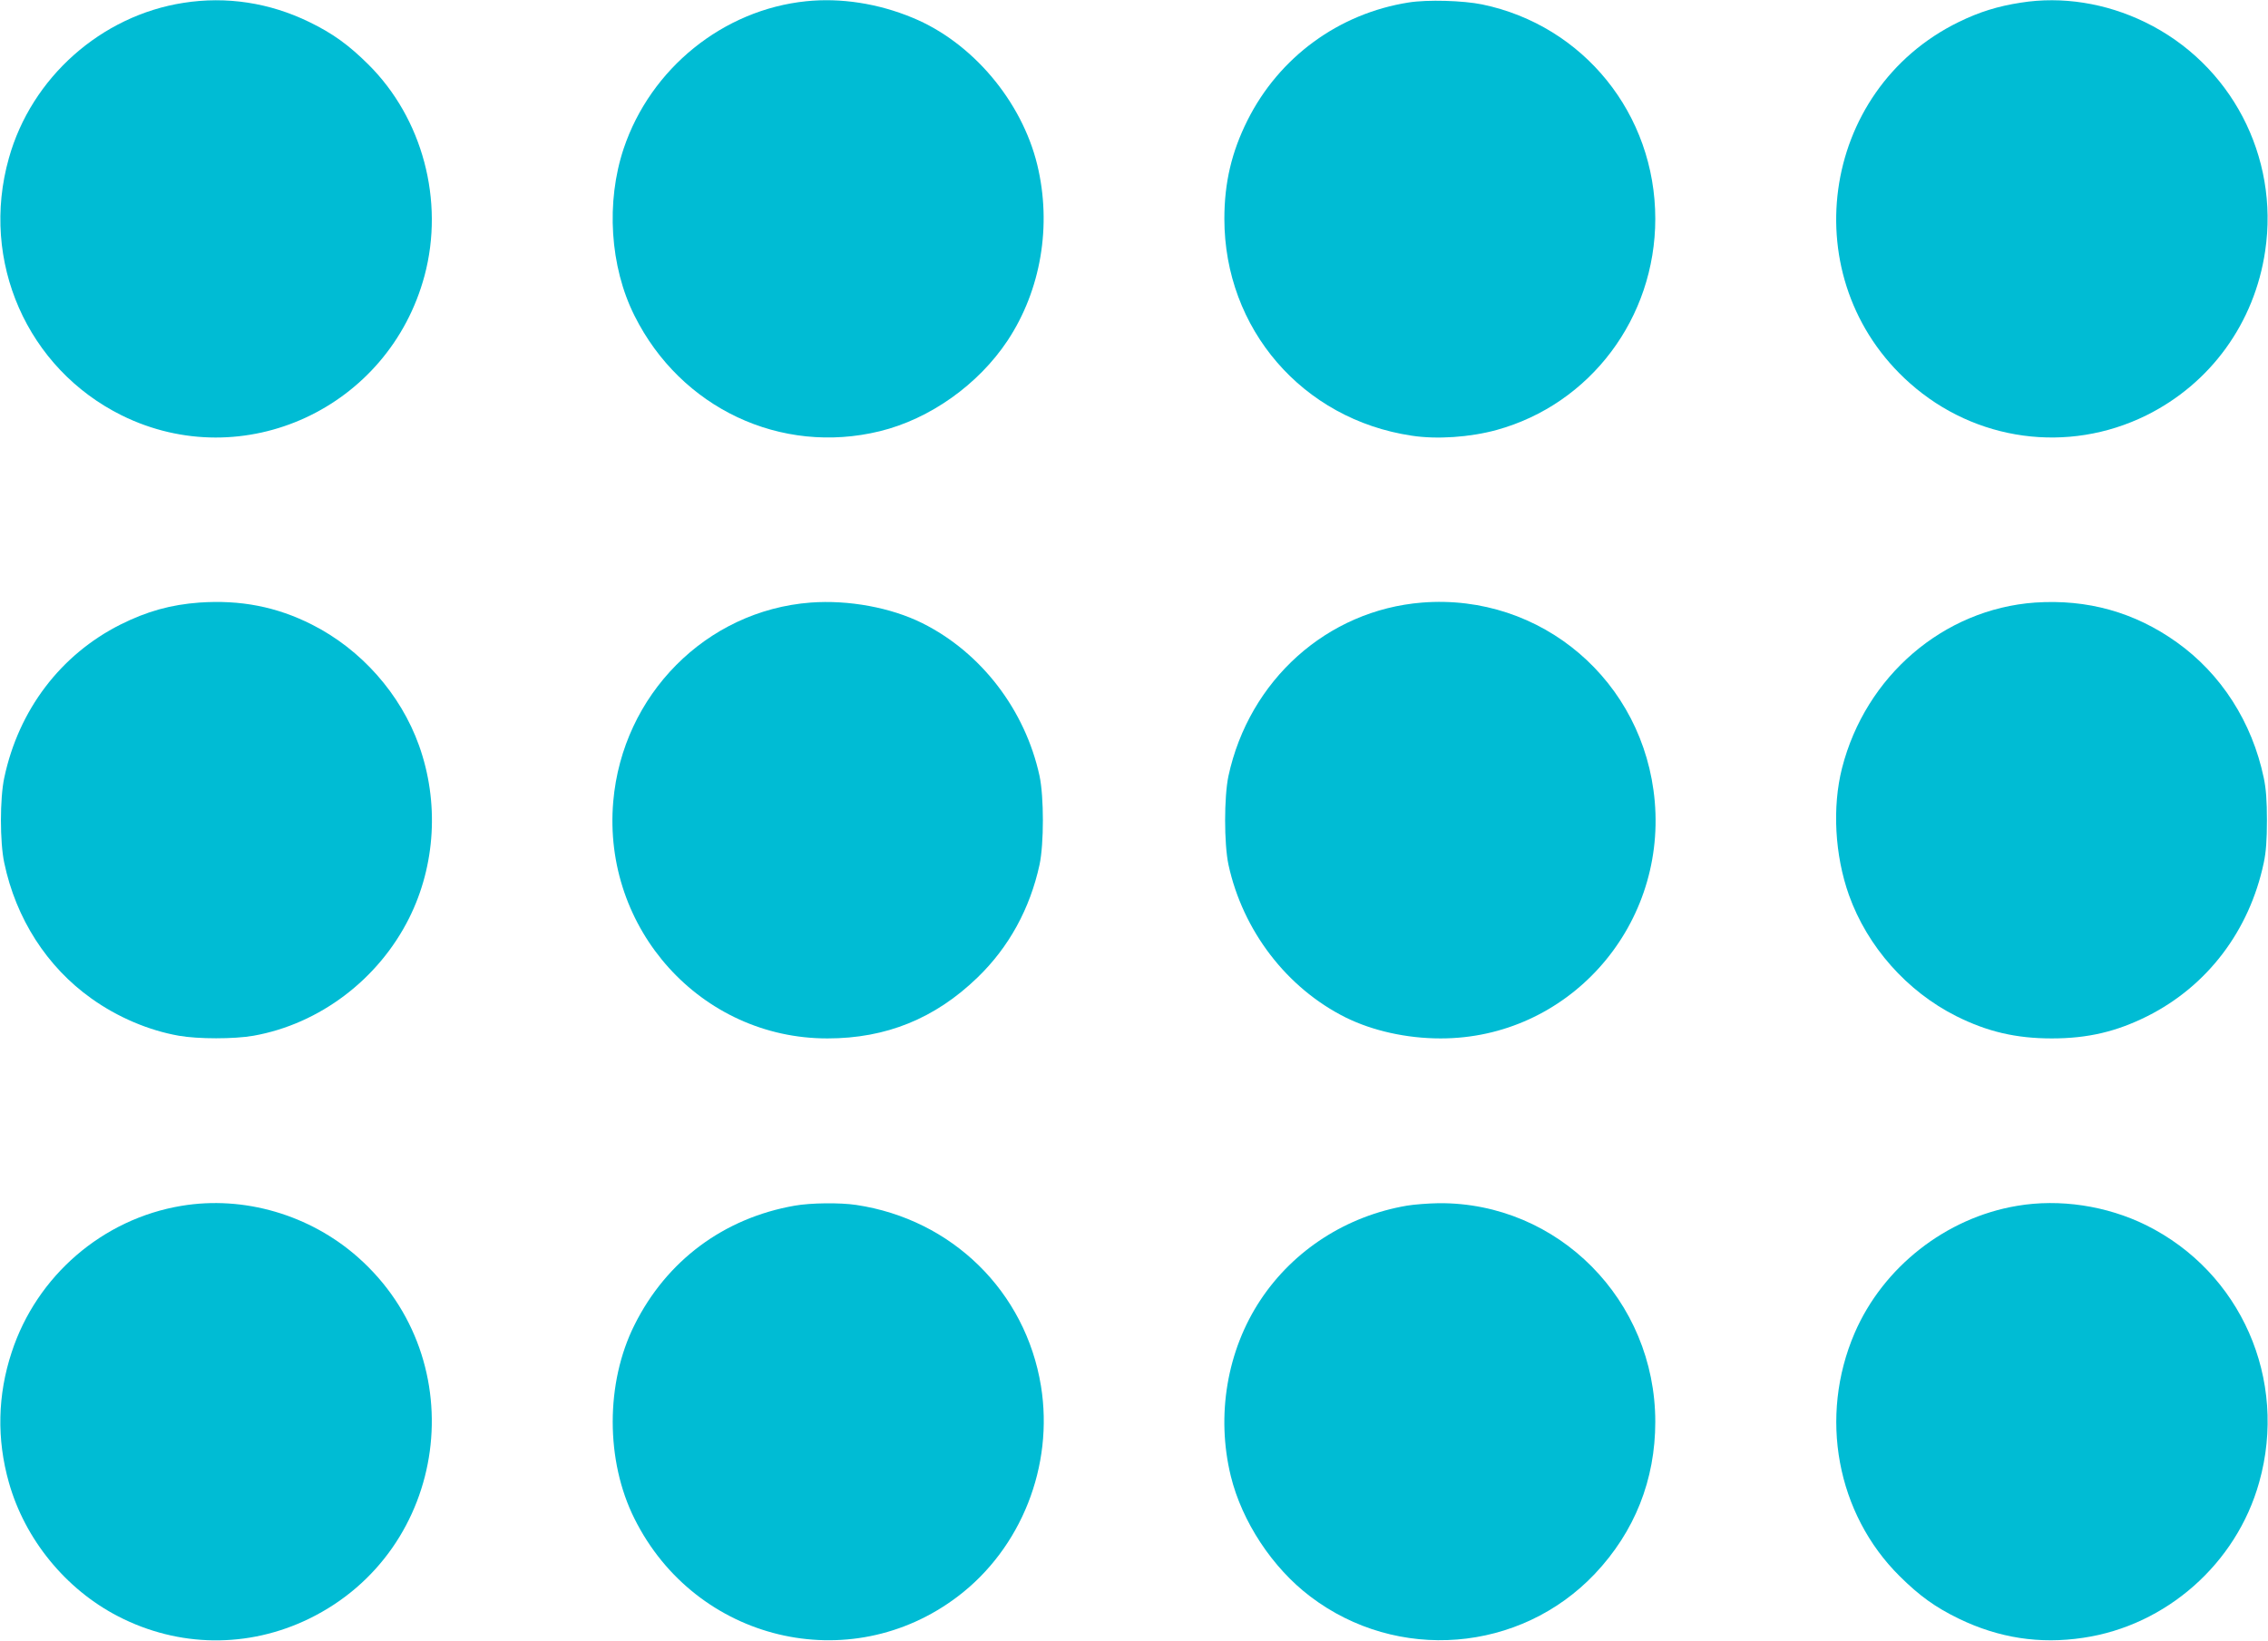
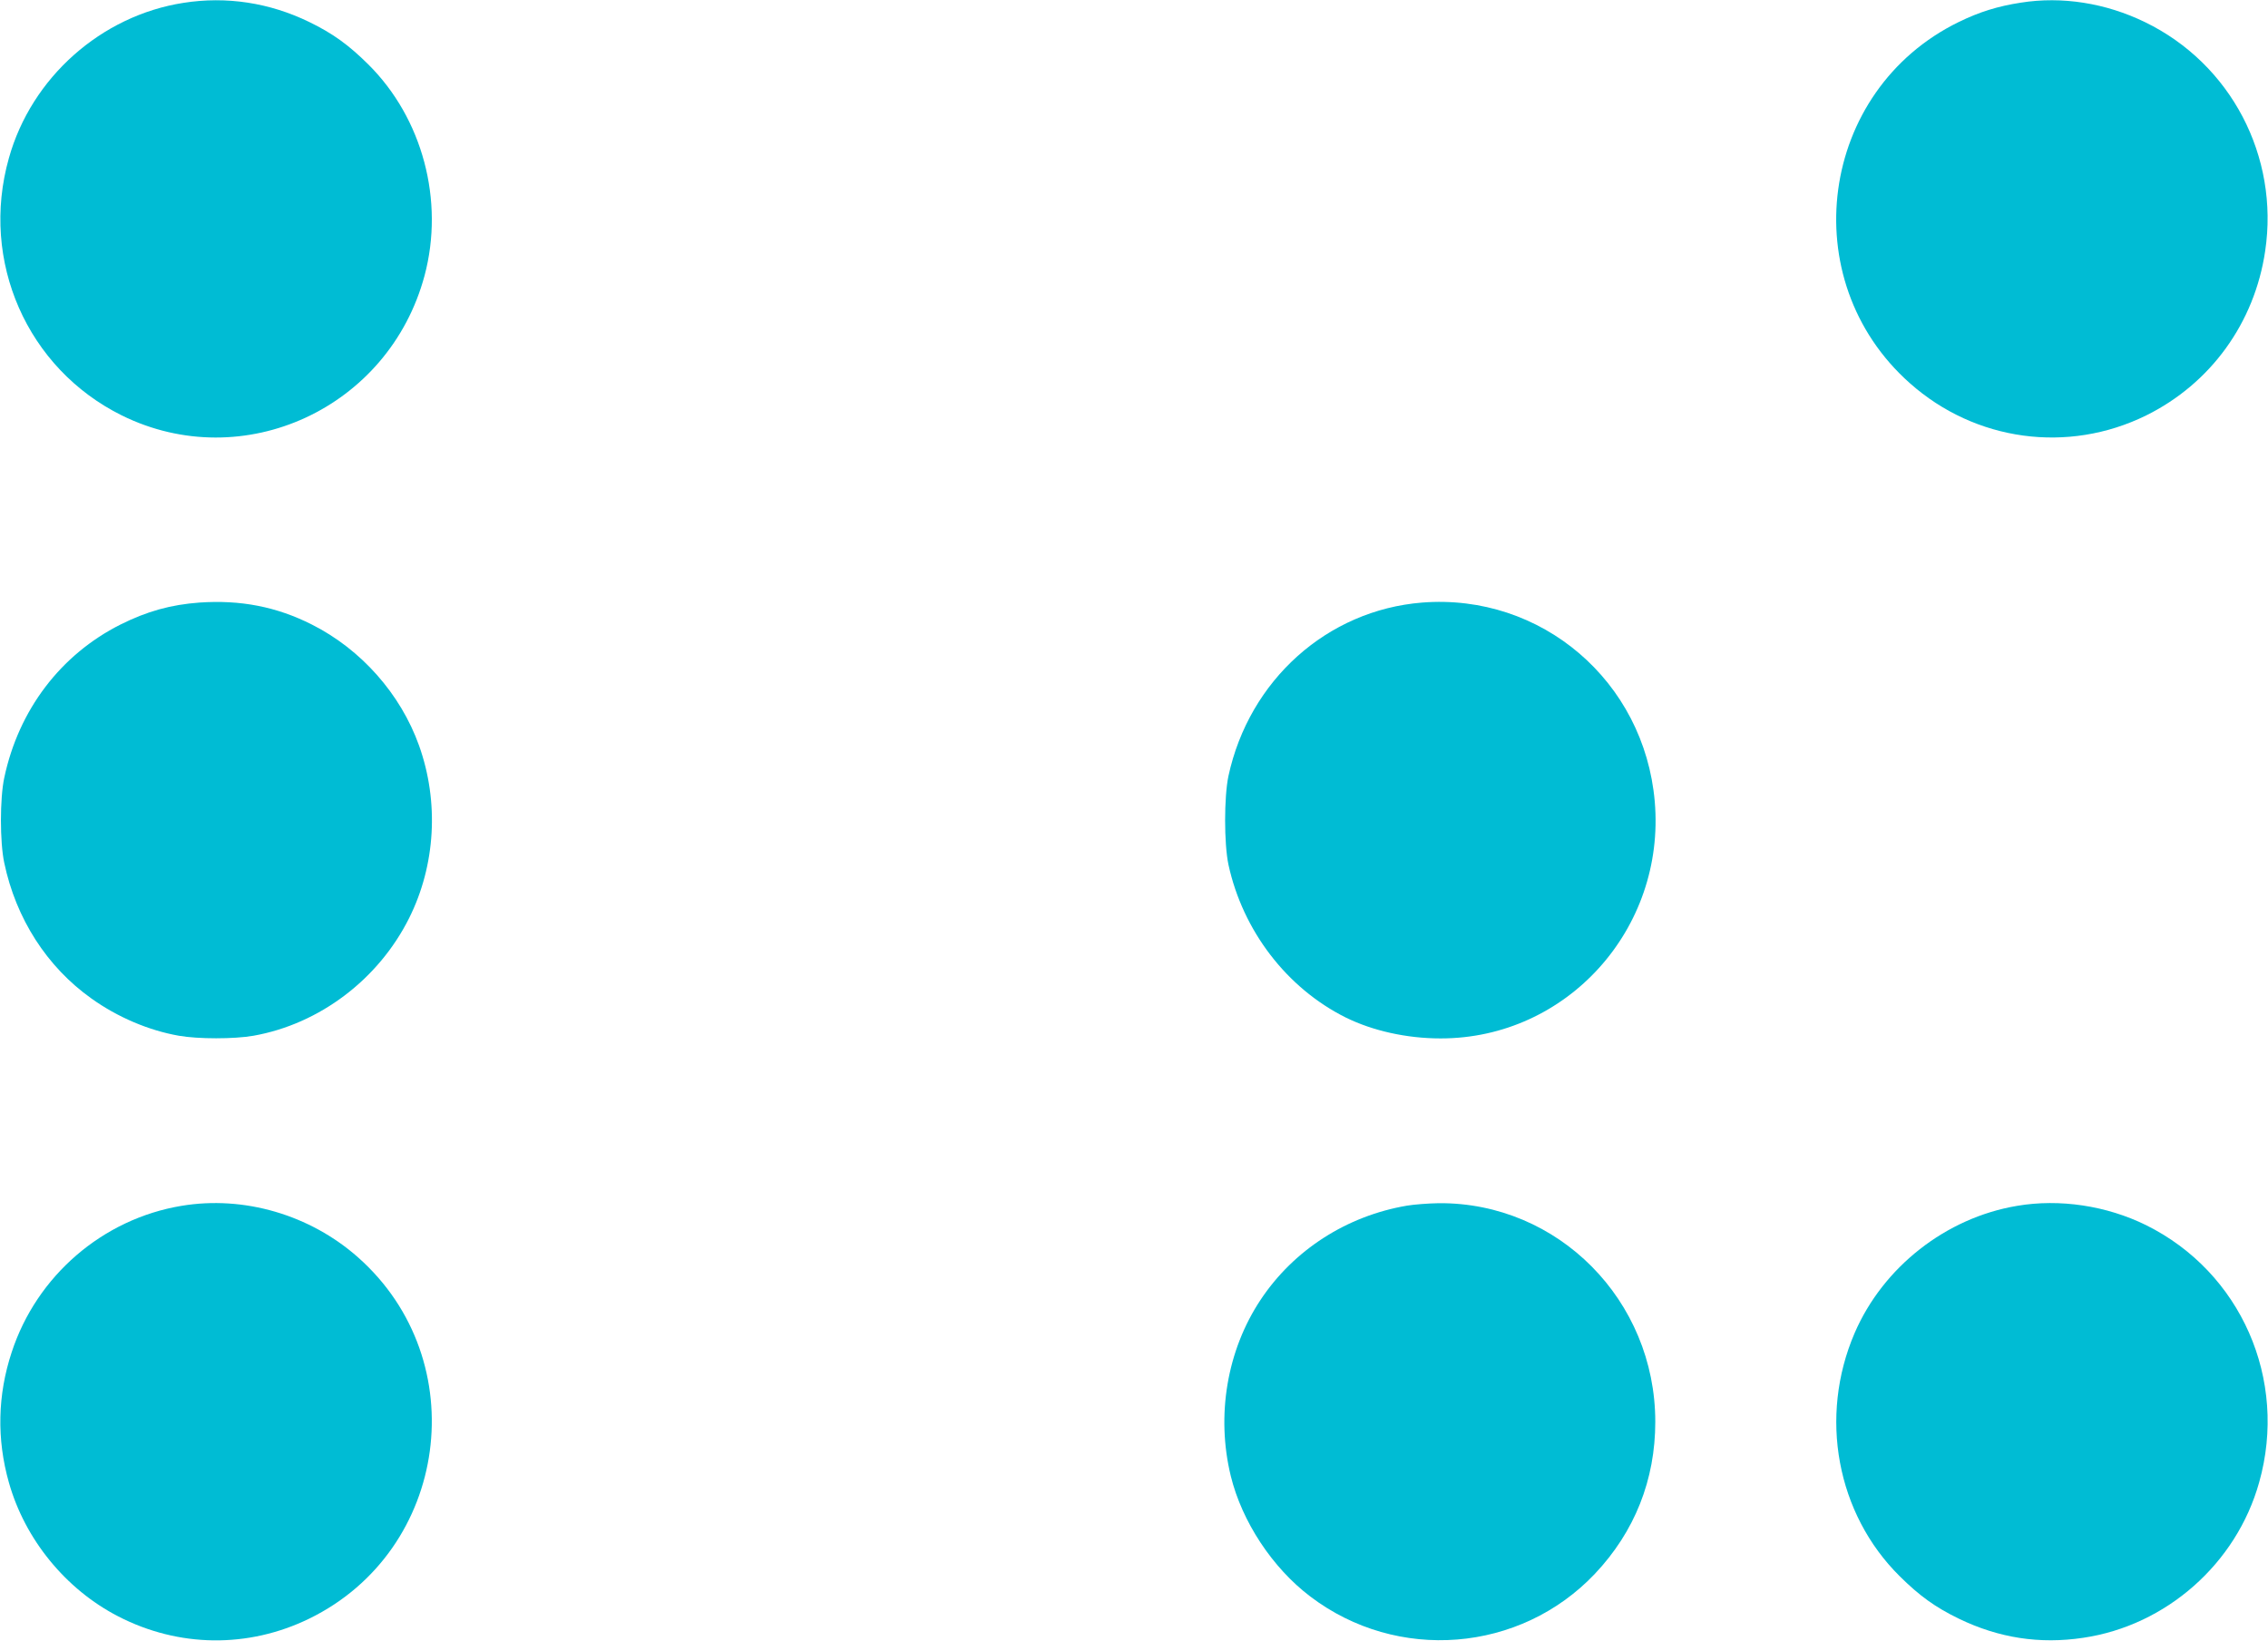
<svg xmlns="http://www.w3.org/2000/svg" version="1.0" width="1280pt" height="926pt" viewBox="0 0 1280 926" preserveAspectRatio="xMidYMid meet">
  <g transform="translate(0,926) scale(0.1,-0.1)" fill="#00bcd4" stroke="none">
    <path d="M1036 9244 c-465 -72 -859 -422 -986 -877 -164 -581 103 -1187 638 -1452 686 -338 1507 41 1708 789 113 423 -11 889 -318 1193 -110 109 -199 174 -333 239 -224 109 -467 146 -709 108z" />
-     <path d="M4550 9253 c-469 -48 -878 -379 -1030 -831 -101 -302 -78 -667 61 -944 261 -522 826 -788 1384 -652 283 69 556 263 721 511 189 285 251 651 168 993 -88 361 -368 692 -704 830 -195 81 -406 113 -600 93z" />
-     <path d="M7950 9246 c-394 -62 -731 -308 -910 -666 -89 -178 -130 -351 -130 -555 0 -621 441 -1132 1057 -1224 142 -22 329 -9 479 32 530 146 896 633 896 1192 0 590 -404 1091 -977 1210 -108 22 -308 28 -415 11z" />
+     <path d="M4550 9253 z" />
    <path d="M11405 9245 c-130 -20 -233 -52 -350 -109 -789 -385 -934 -1456 -276 -2039 369 -328 892 -399 1333 -182 364 180 612 522 672 928 80 535 -194 1057 -678 1292 -222 108 -469 147 -701 110z" />
    <path d="M1125 5859 c-161 -12 -295 -49 -445 -124 -338 -170 -575 -482 -656 -865 -25 -117 -25 -363 0 -480 66 -315 241 -587 491 -765 148 -106 324 -181 495 -211 109 -19 311 -19 420 0 373 66 706 318 879 664 149 298 170 655 56 974 -104 291 -327 543 -605 683 -200 101 -403 140 -635 124z" />
-     <path d="M4575 5859 c-590 -45 -1062 -521 -1114 -1123 -62 -719 496 -1338 1209 -1337 331 0 607 112 847 344 177 171 296 388 350 637 25 119 25 381 0 500 -81 373 -329 697 -662 863 -177 88 -416 132 -630 116z" />
    <path d="M8026 5859 c-536 -43 -976 -438 -1093 -979 -25 -119 -25 -381 0 -500 81 -373 329 -697 662 -863 152 -75 344 -118 535 -118 713 -1 1271 618 1209 1337 -59 680 -640 1176 -1313 1123z" />
-     <path d="M11485 5859 c-516 -37 -956 -414 -1089 -934 -56 -220 -41 -492 39 -717 104 -291 327 -543 605 -683 176 -88 337 -126 540 -126 203 0 364 38 540 126 338 170 575 482 656 865 13 61 18 129 18 240 0 111 -5 179 -18 240 -66 315 -241 587 -491 765 -238 170 -505 244 -800 224z" />
    <path d="M1024 2454 c-445 -74 -817 -395 -958 -826 -80 -242 -85 -491 -16 -735 90 -320 320 -603 617 -756 341 -176 733 -181 1078 -13 789 385 934 1456 276 2039 -272 241 -645 350 -997 291z" />
-     <path d="M4485 2455 c-400 -70 -723 -310 -904 -673 -164 -327 -164 -767 0 -1094 345 -692 1215 -901 1824 -439 359 272 543 737 470 1188 -87 534 -502 941 -1042 1022 -92 14 -258 12 -348 -4z" />
    <path d="M7940 2455 c-340 -58 -639 -250 -826 -532 -189 -285 -251 -651 -168 -993 63 -258 235 -519 449 -681 491 -373 1184 -317 1606 128 225 238 341 531 341 858 0 686 -548 1239 -1222 1234 -58 -1 -139 -7 -180 -14z" />
    <path d="M11384 2454 c-401 -67 -756 -345 -917 -718 -203 -472 -102 -1020 255 -1373 110 -109 199 -174 333 -239 225 -109 456 -145 702 -108 469 69 865 419 993 877 164 581 -103 1187 -638 1452 -223 110 -488 150 -728 109z" />
  </g>
</svg>